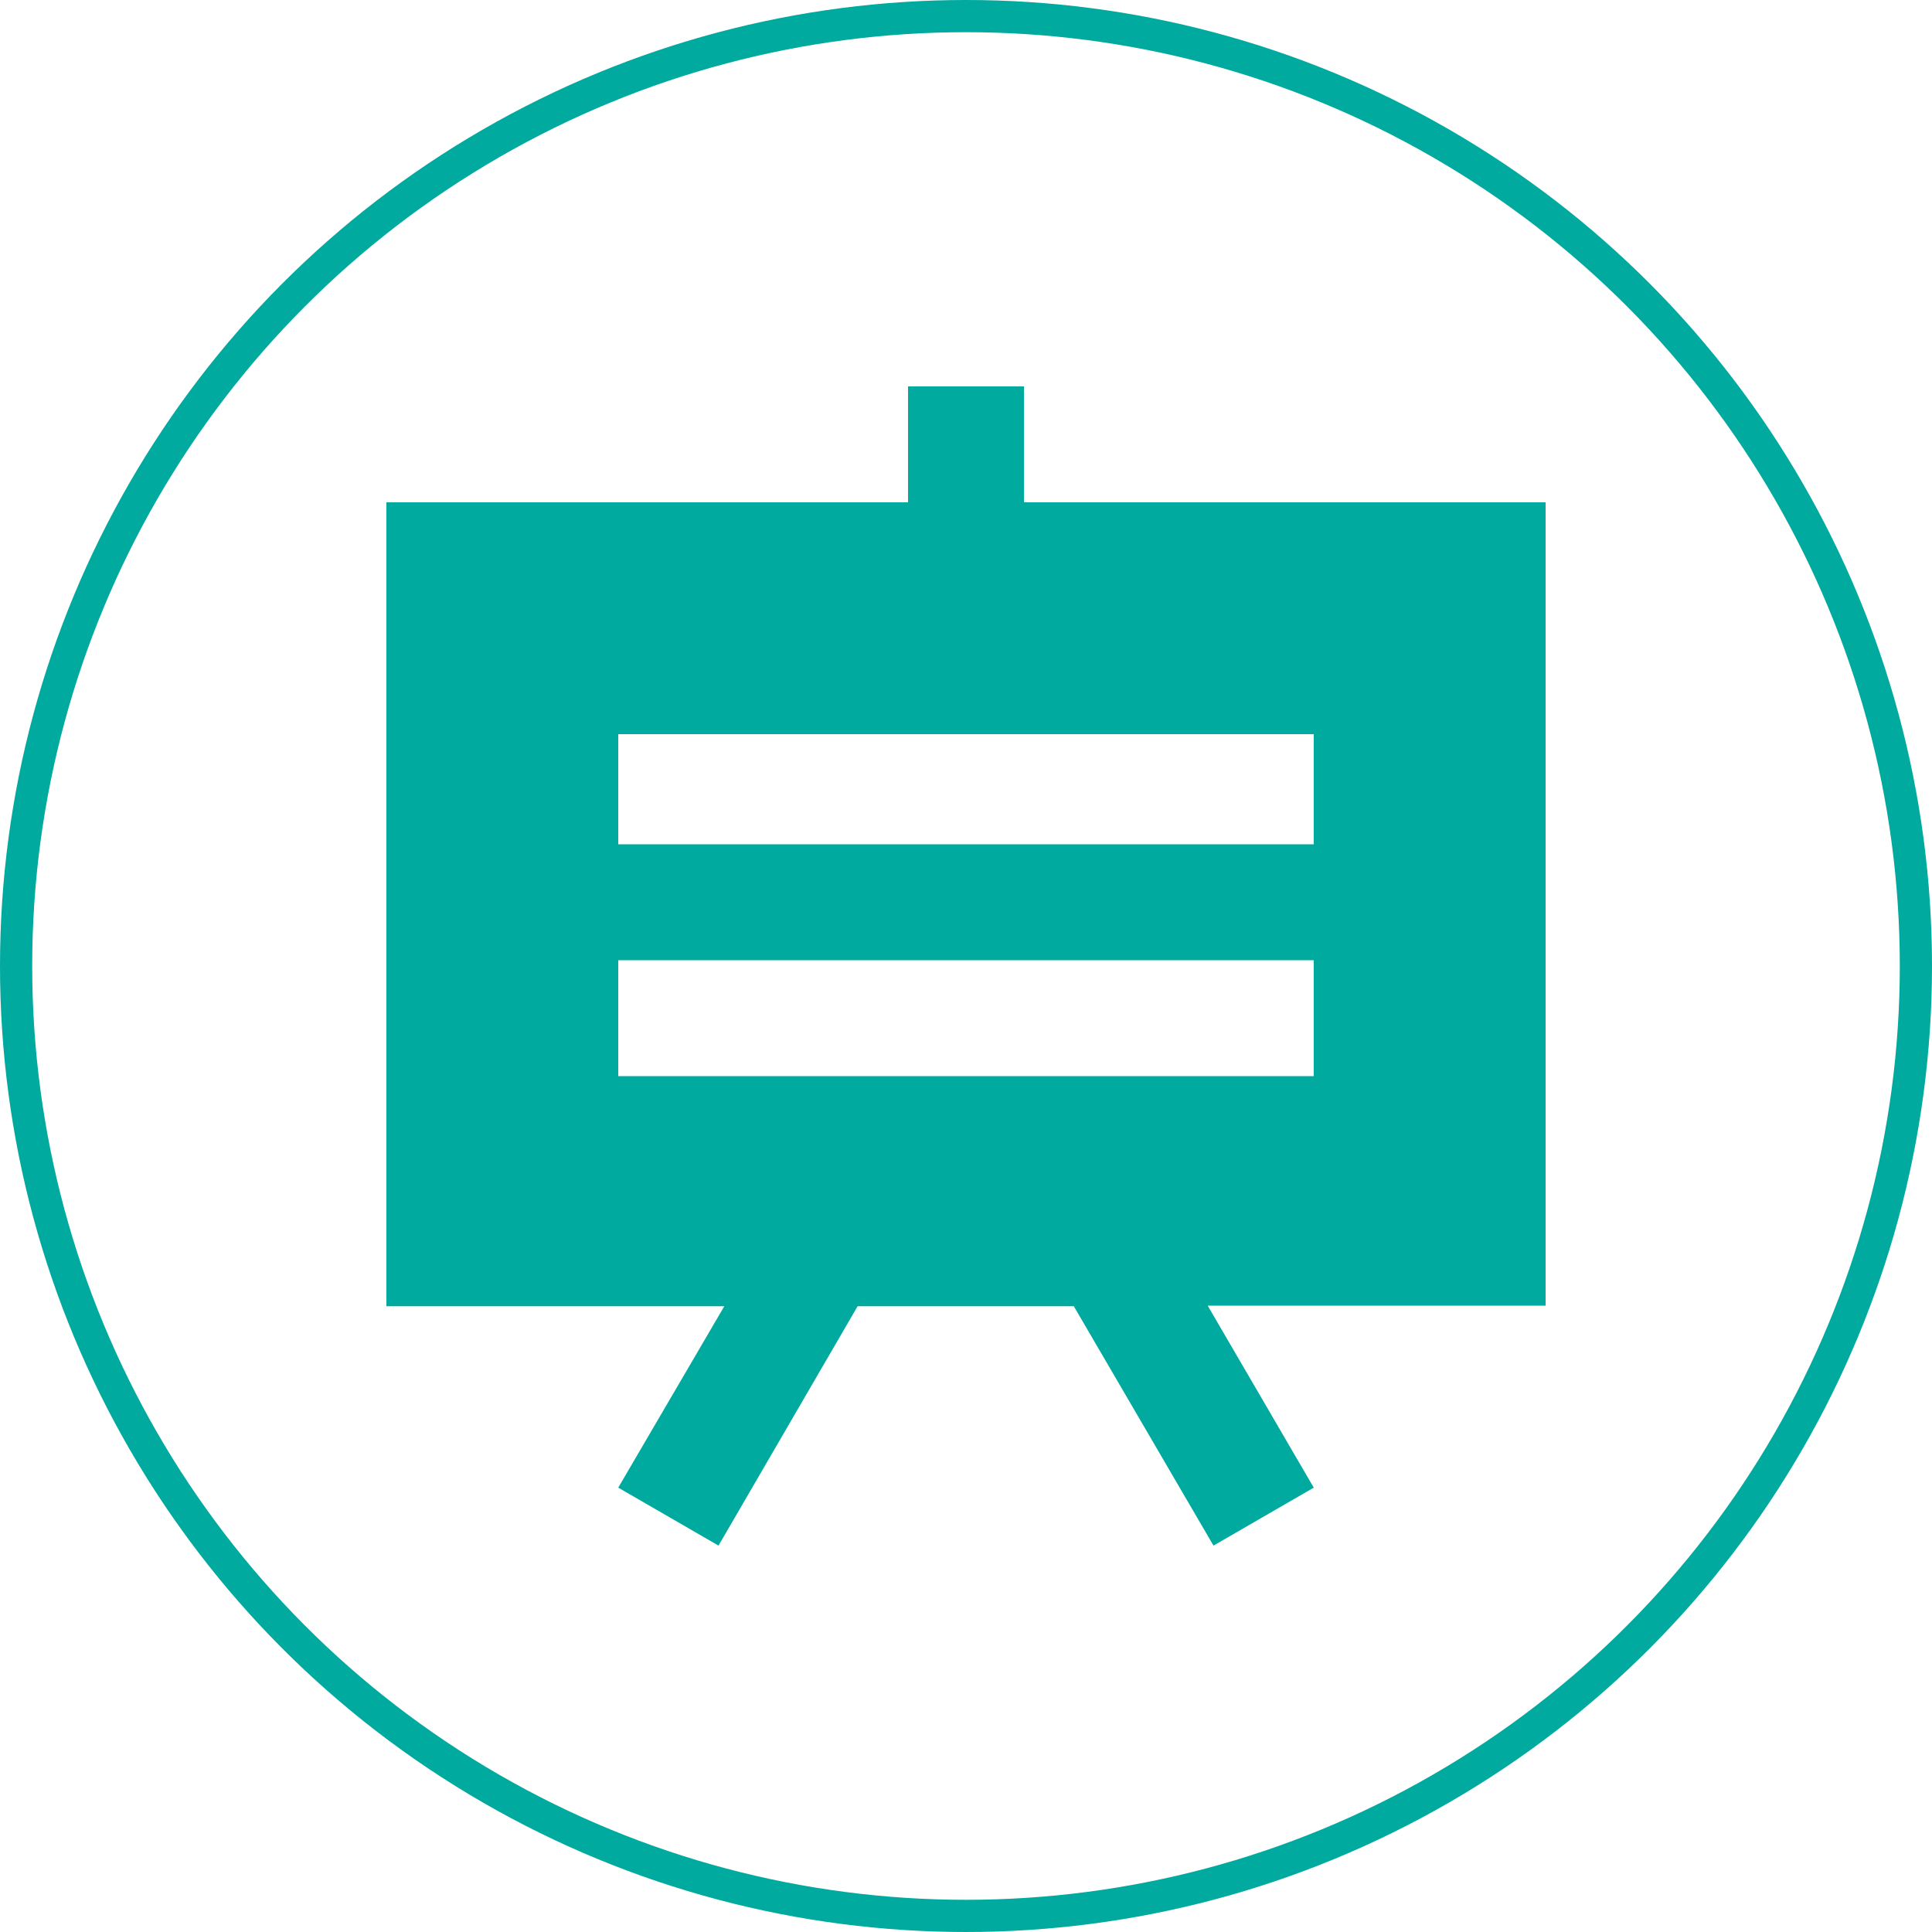
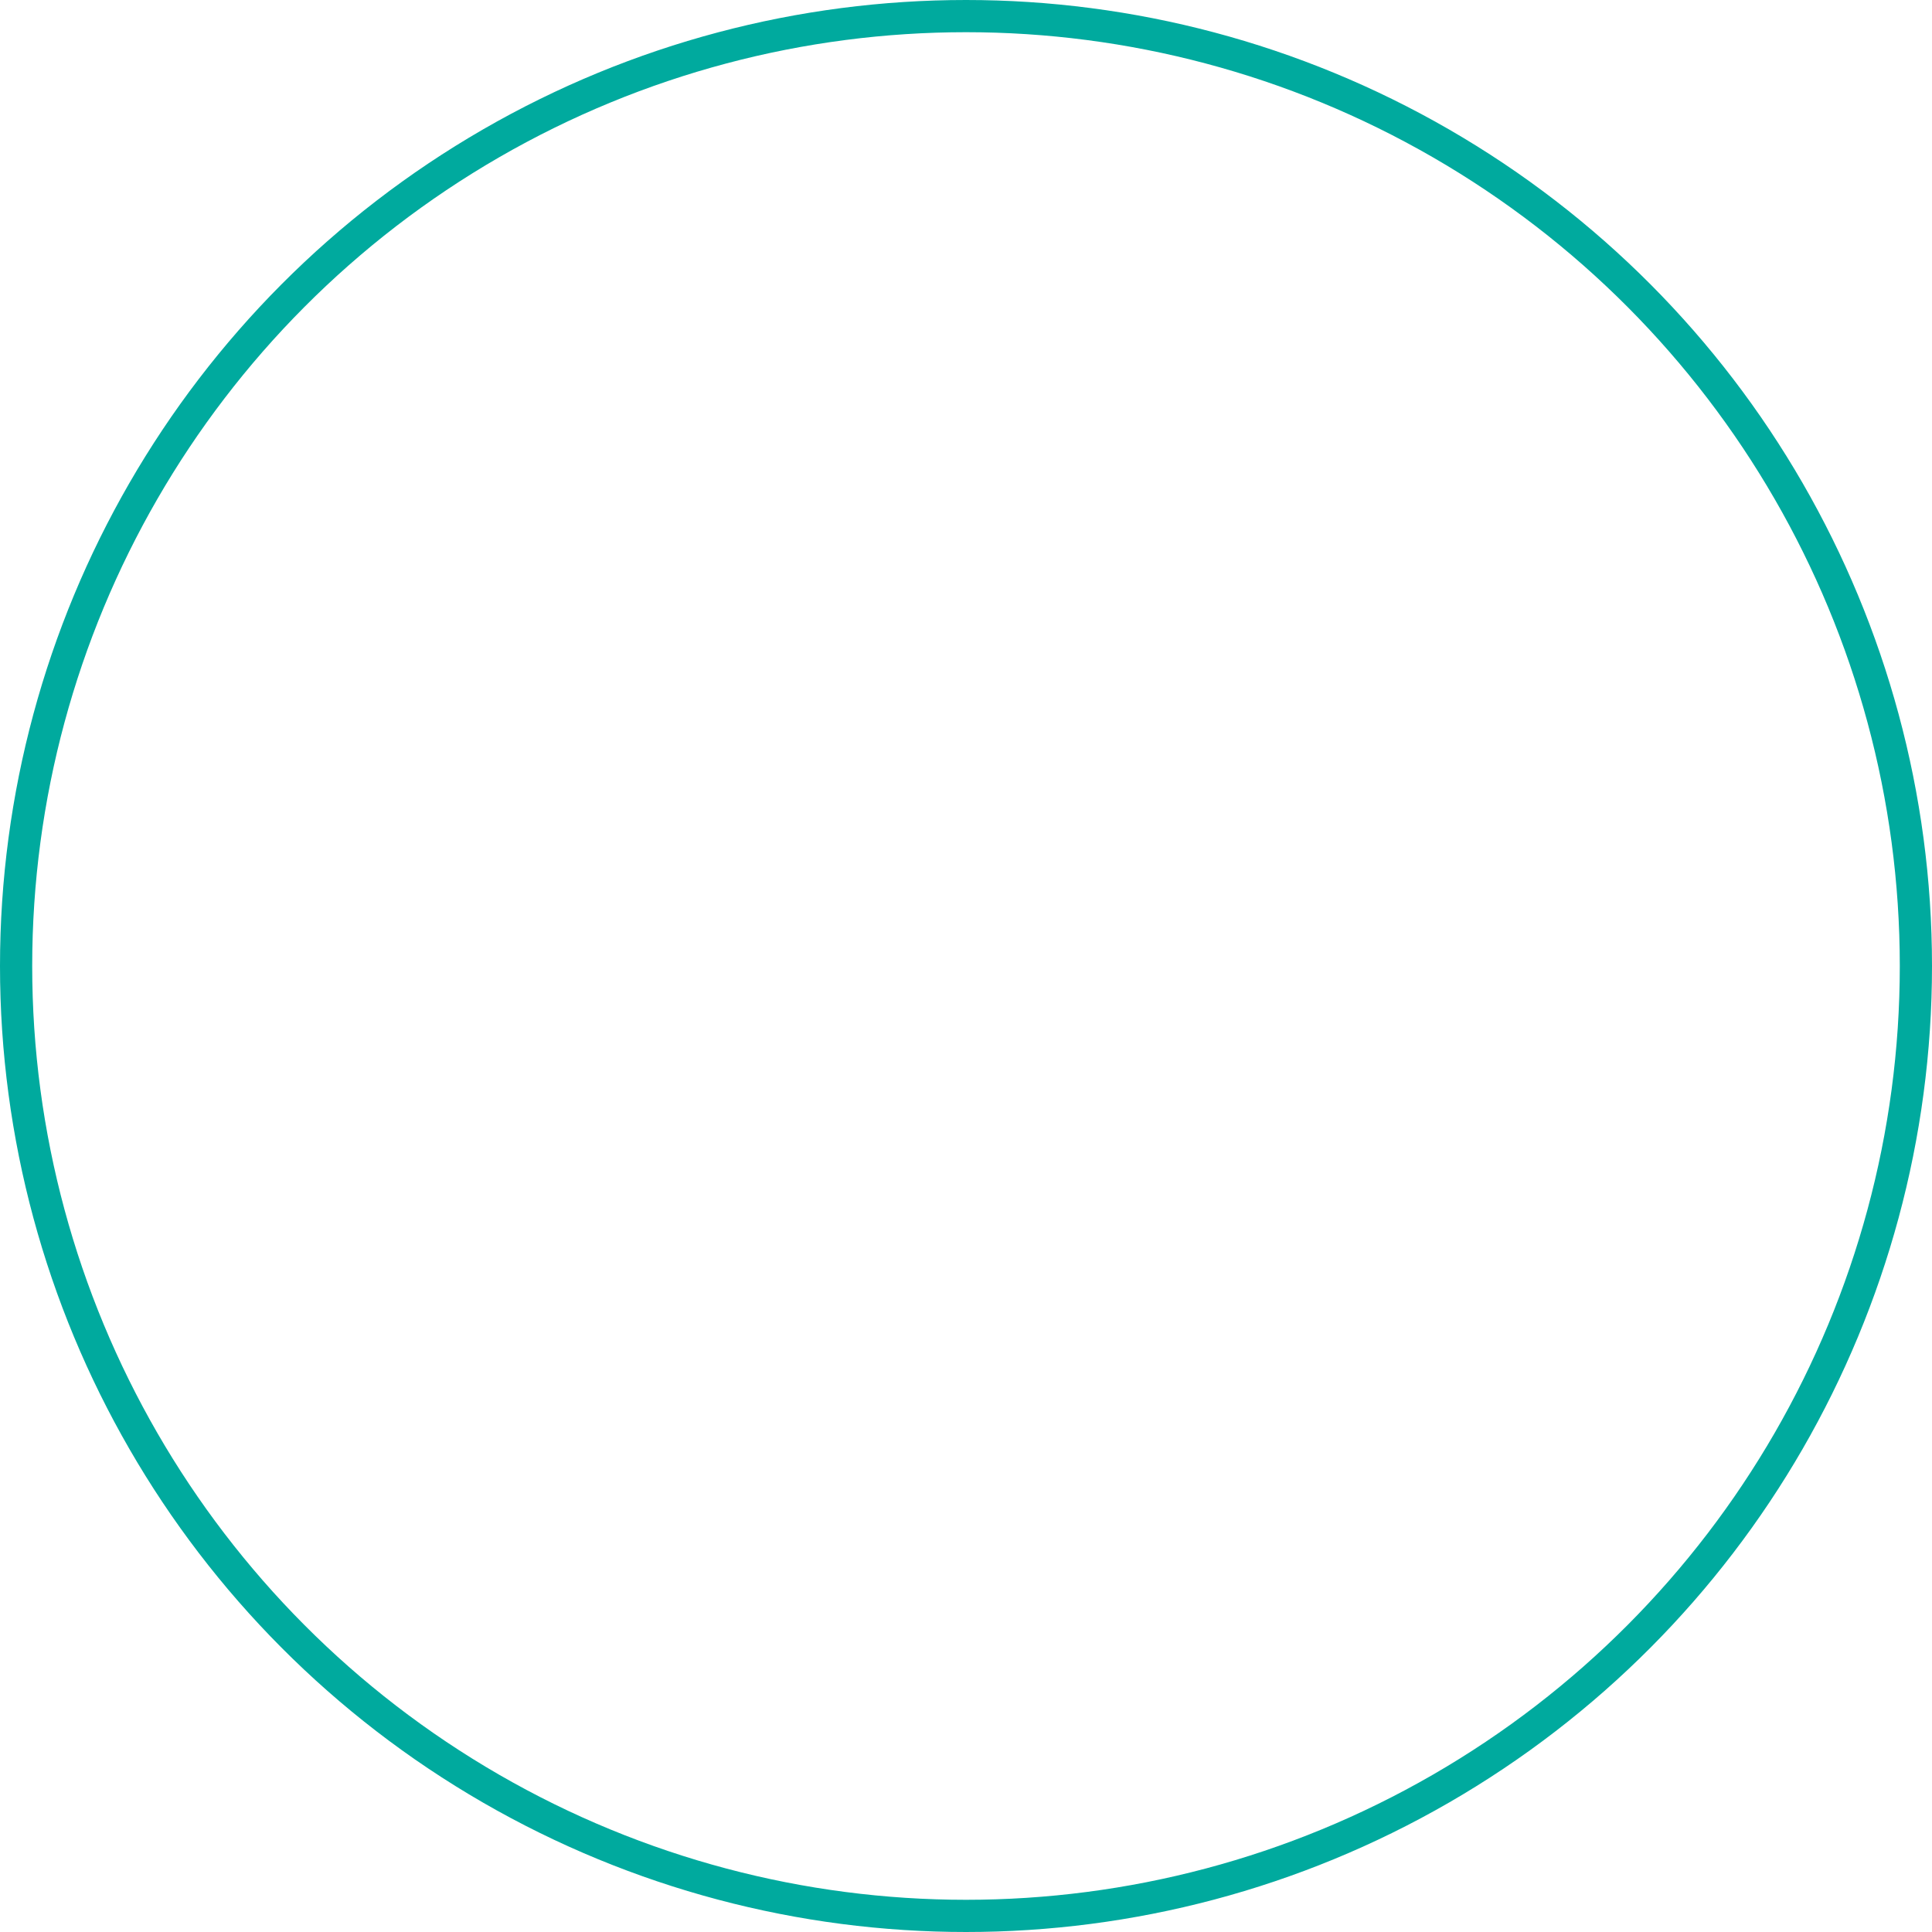
<svg xmlns="http://www.w3.org/2000/svg" width="60px" height="60px" viewBox="0 0 60 60" version="1.1">
  <title>编组 2</title>
  <desc>Created with Sketch.</desc>
  <g id="页面-1" stroke="none" stroke-width="1" fill="none" fill-rule="evenodd">
    <g id="11" transform="translate(-1538, -1086)">
      <g id="编组-6" transform="translate(1375, 1038)">
        <g id="编组-2" transform="translate(163, 48)">
          <circle id="椭圆形" stroke="#00AA9E" cx="30" cy="30" r="29.5" />
          <g id="培训" transform="translate(12, 12)" fill="#00AA9E">
-             <path d="M36,3.6 L19.8,3.6 L19.8,0 L16.2,0 L16.2,3.6 L0,3.6 L0,28.566 L10.494,28.566 L7.2,34.2 L10.314,36 L14.634,28.566 L21.348,28.566 L25.686,36 L28.8,34.2 L25.506,28.548 L36,28.548 L36,3.6 Z M28.8,21.42 L7.2,21.42 L7.2,17.82 L28.8,17.82 L28.8,21.42 Z M28.8,14.22 L7.2,14.22 L7.2,10.8 L28.8,10.8 L28.8,14.22 Z" id="形状" />
-           </g>
+             </g>
        </g>
      </g>
    </g>
  </g>
</svg>